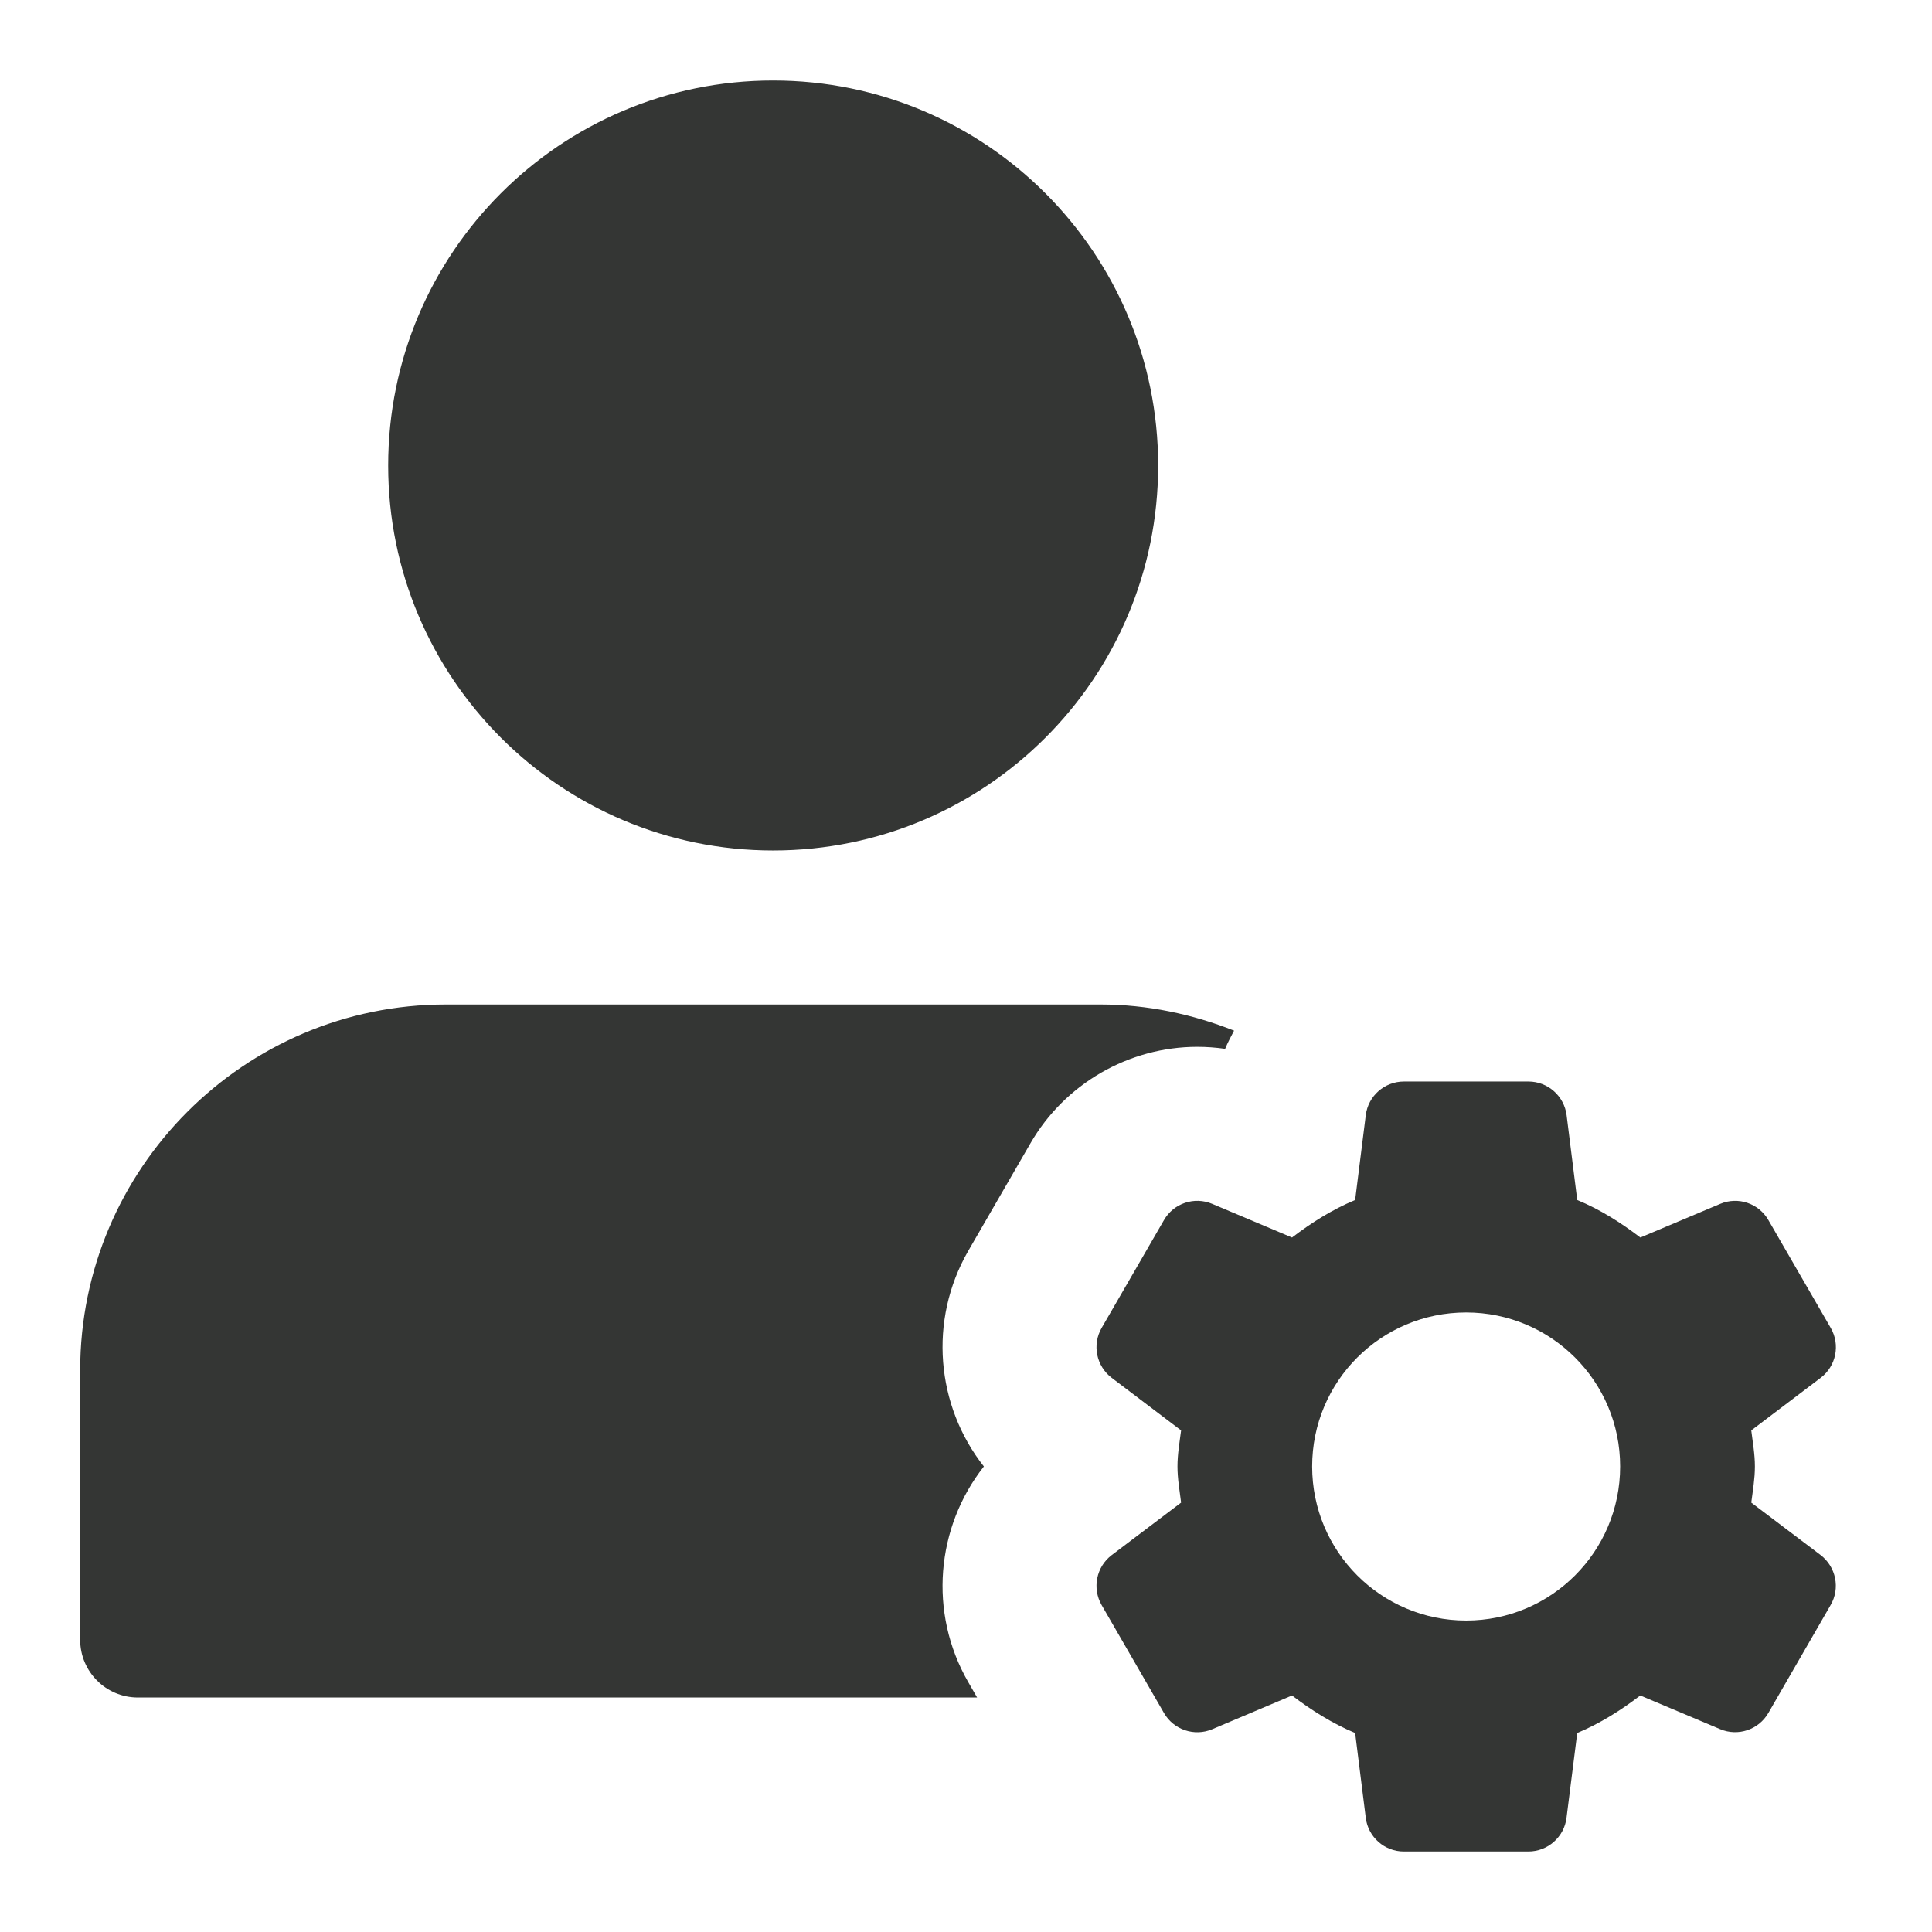
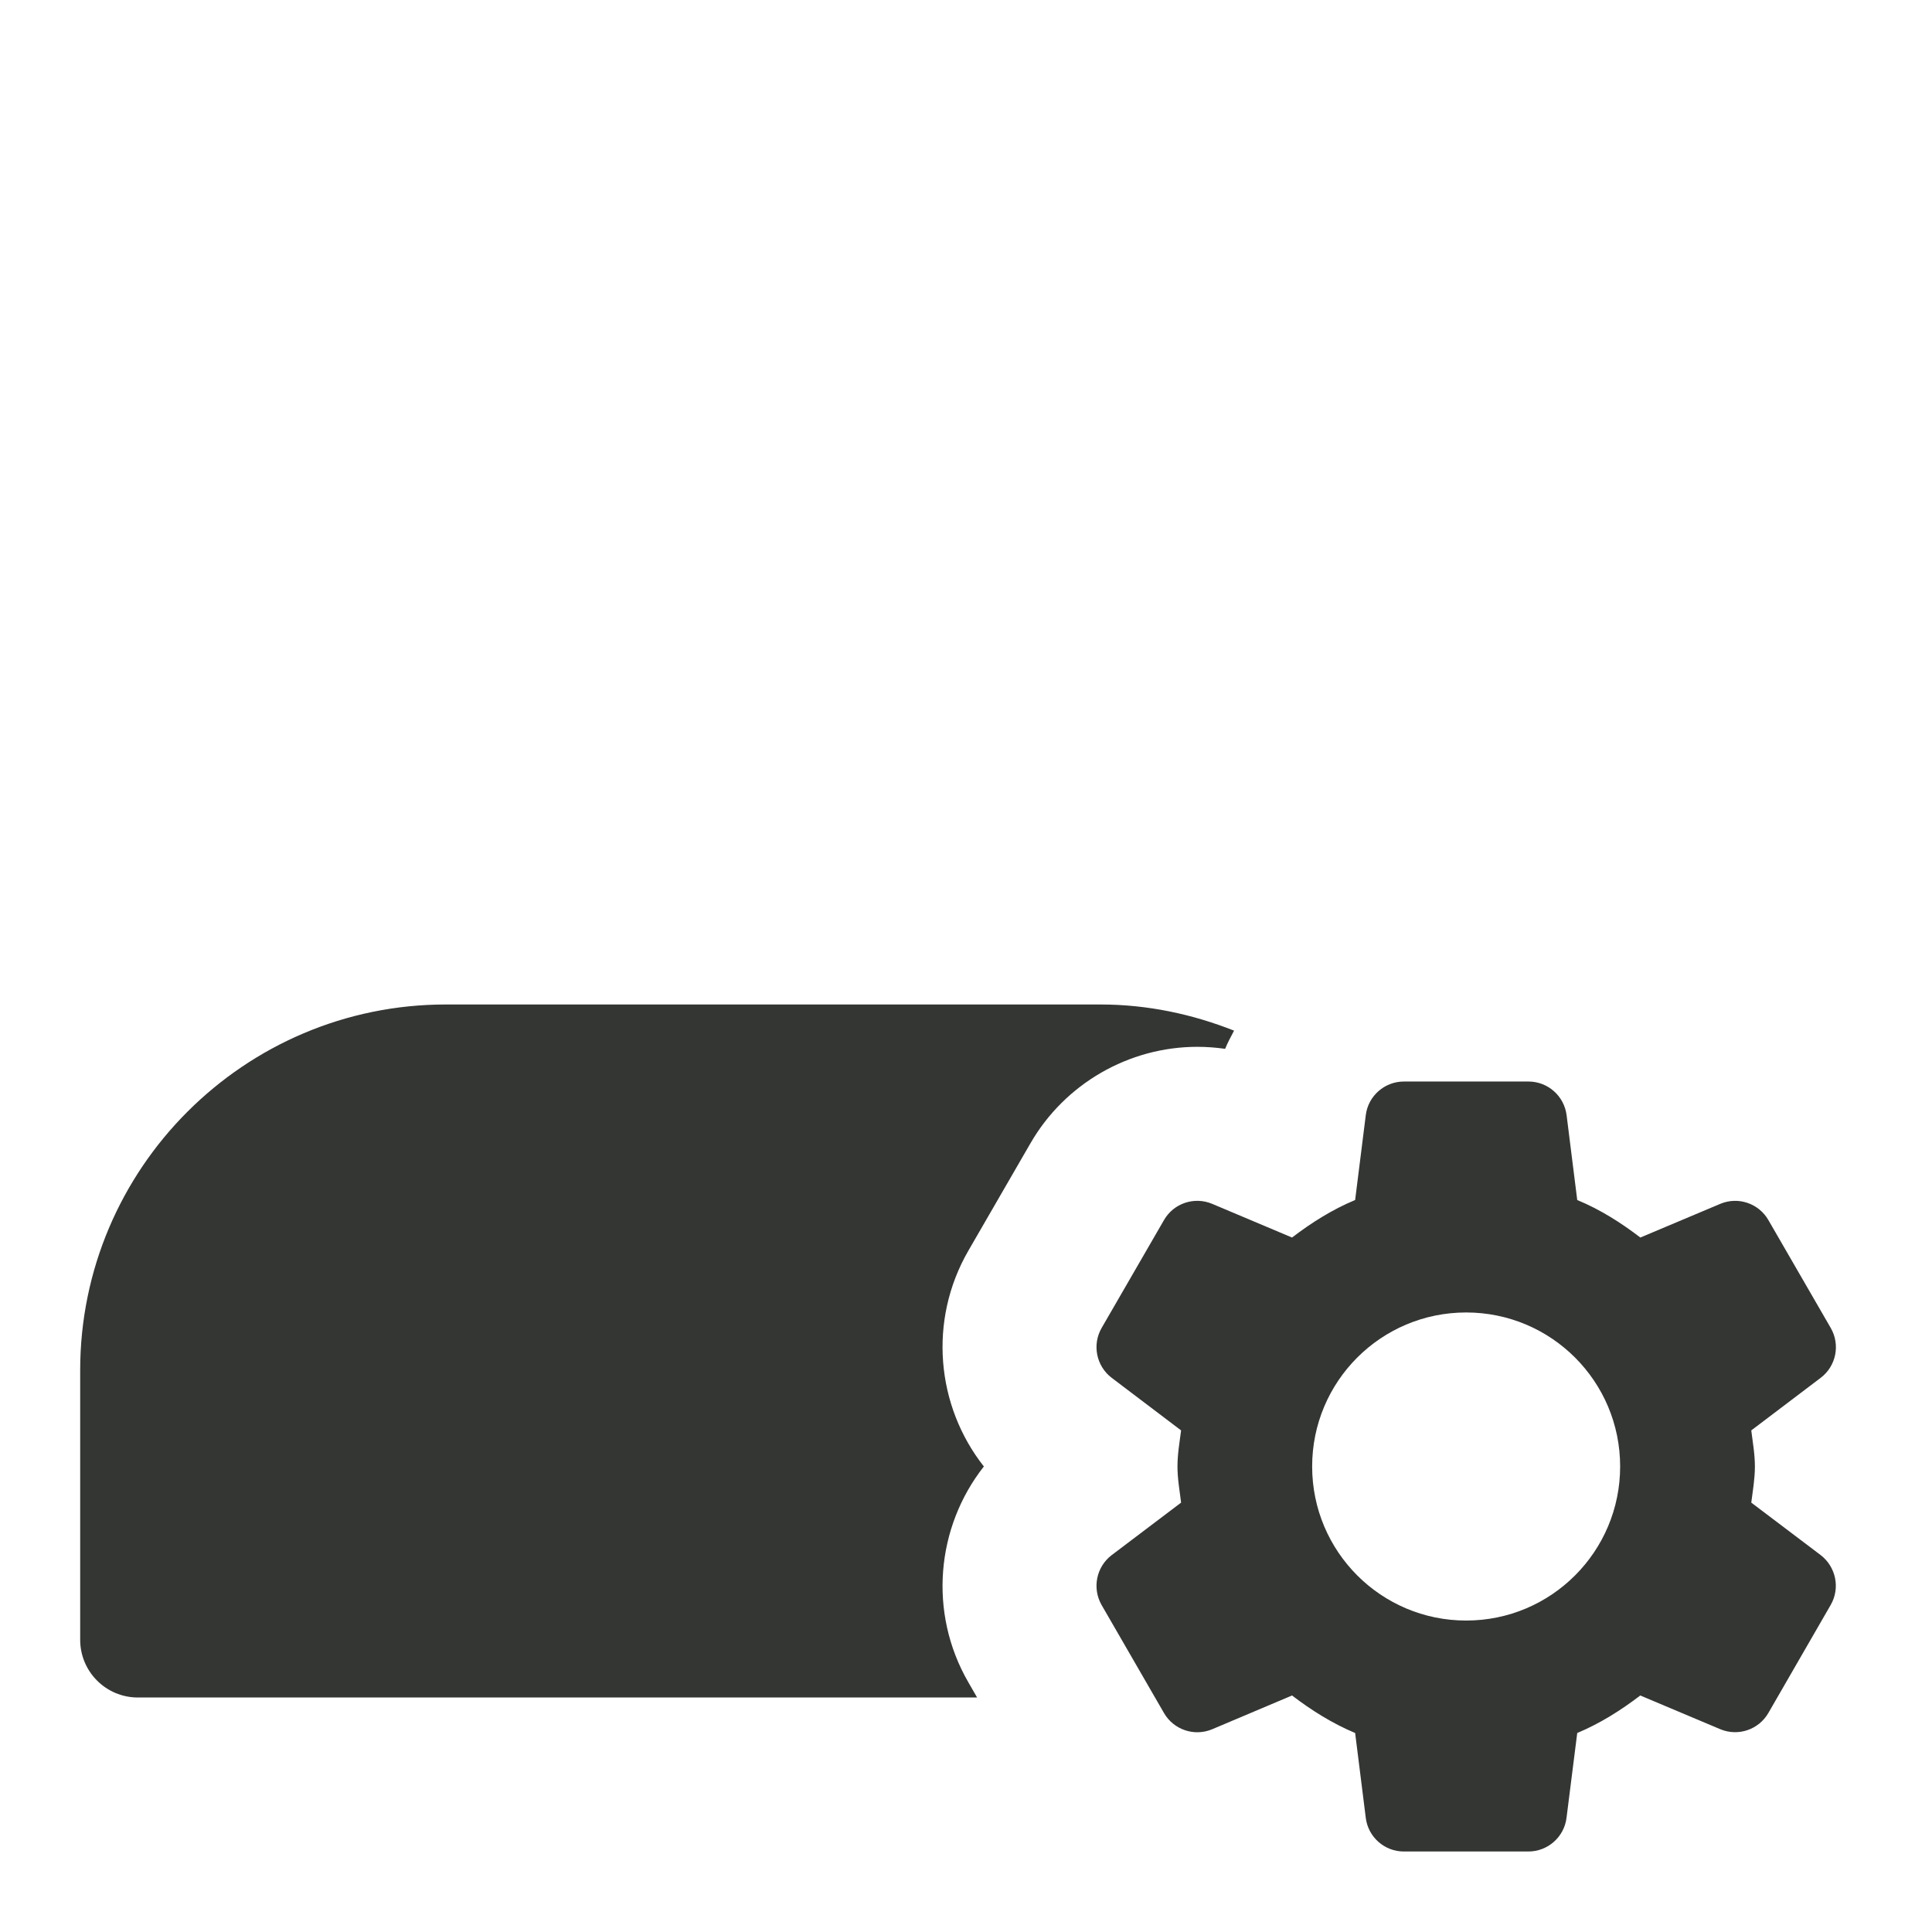
<svg xmlns="http://www.w3.org/2000/svg" width="24" height="24" viewBox="0 0 24 24" fill="none">
-   <path d="M9.604 10.565C12.246 10.565 14.387 8.424 14.387 5.783C14.387 3.141 12.246 1 9.604 1C6.963 1 4.822 3.141 4.822 5.783C4.822 8.424 6.963 10.565 9.604 10.565Z" fill="#343634" />
  <path d="M12.028 20.896C11.53 20.033 11.629 18.97 12.222 18.217C11.629 17.465 11.53 16.403 12.028 15.539L12.802 14.2C13.228 13.463 14.022 13.004 14.874 13.004C14.991 13.004 15.105 13.013 15.219 13.029C15.251 12.951 15.291 12.877 15.33 12.803C14.814 12.599 14.256 12.478 13.67 12.478H5.539C3.034 12.478 0.996 14.517 0.996 17.022V20.37C0.996 20.766 1.317 21.087 1.713 21.087H12.138L12.028 20.896Z" fill="#343634" />
  <path d="M21.755 18.666C21.774 18.518 21.8 18.37 21.8 18.217C21.8 18.063 21.773 17.917 21.755 17.769L22.617 17.116C22.809 16.971 22.863 16.705 22.742 16.496L21.968 15.157C21.848 14.948 21.591 14.861 21.369 14.955L20.377 15.373C20.135 15.188 19.878 15.025 19.593 14.907L19.461 13.854C19.431 13.615 19.228 13.435 18.987 13.435H17.44C17.199 13.435 16.995 13.615 16.966 13.854L16.834 14.907C16.55 15.025 16.291 15.189 16.05 15.373L15.059 14.955C14.837 14.861 14.579 14.947 14.459 15.157L13.685 16.496C13.565 16.704 13.618 16.97 13.81 17.116L14.672 17.769C14.653 17.917 14.627 18.064 14.627 18.217C14.627 18.371 14.654 18.518 14.672 18.666L13.81 19.318C13.618 19.464 13.565 19.73 13.685 19.939L14.459 21.279C14.579 21.488 14.837 21.575 15.059 21.481L16.05 21.062C16.293 21.247 16.55 21.409 16.834 21.528L16.966 22.581C16.995 22.82 17.198 23 17.439 23H18.986C19.227 23 19.431 22.82 19.46 22.581L19.593 21.528C19.877 21.409 20.135 21.246 20.376 21.062L21.368 21.48C21.59 21.574 21.847 21.488 21.968 21.278L22.741 19.938C22.862 19.73 22.808 19.464 22.616 19.317L21.755 18.666ZM18.213 20.131C17.156 20.131 16.3 19.274 16.3 18.217C16.3 17.16 17.156 16.304 18.213 16.304C19.27 16.304 20.126 17.16 20.126 18.217C20.126 19.274 19.27 20.131 18.213 20.131Z" fill="#343634" />
</svg>